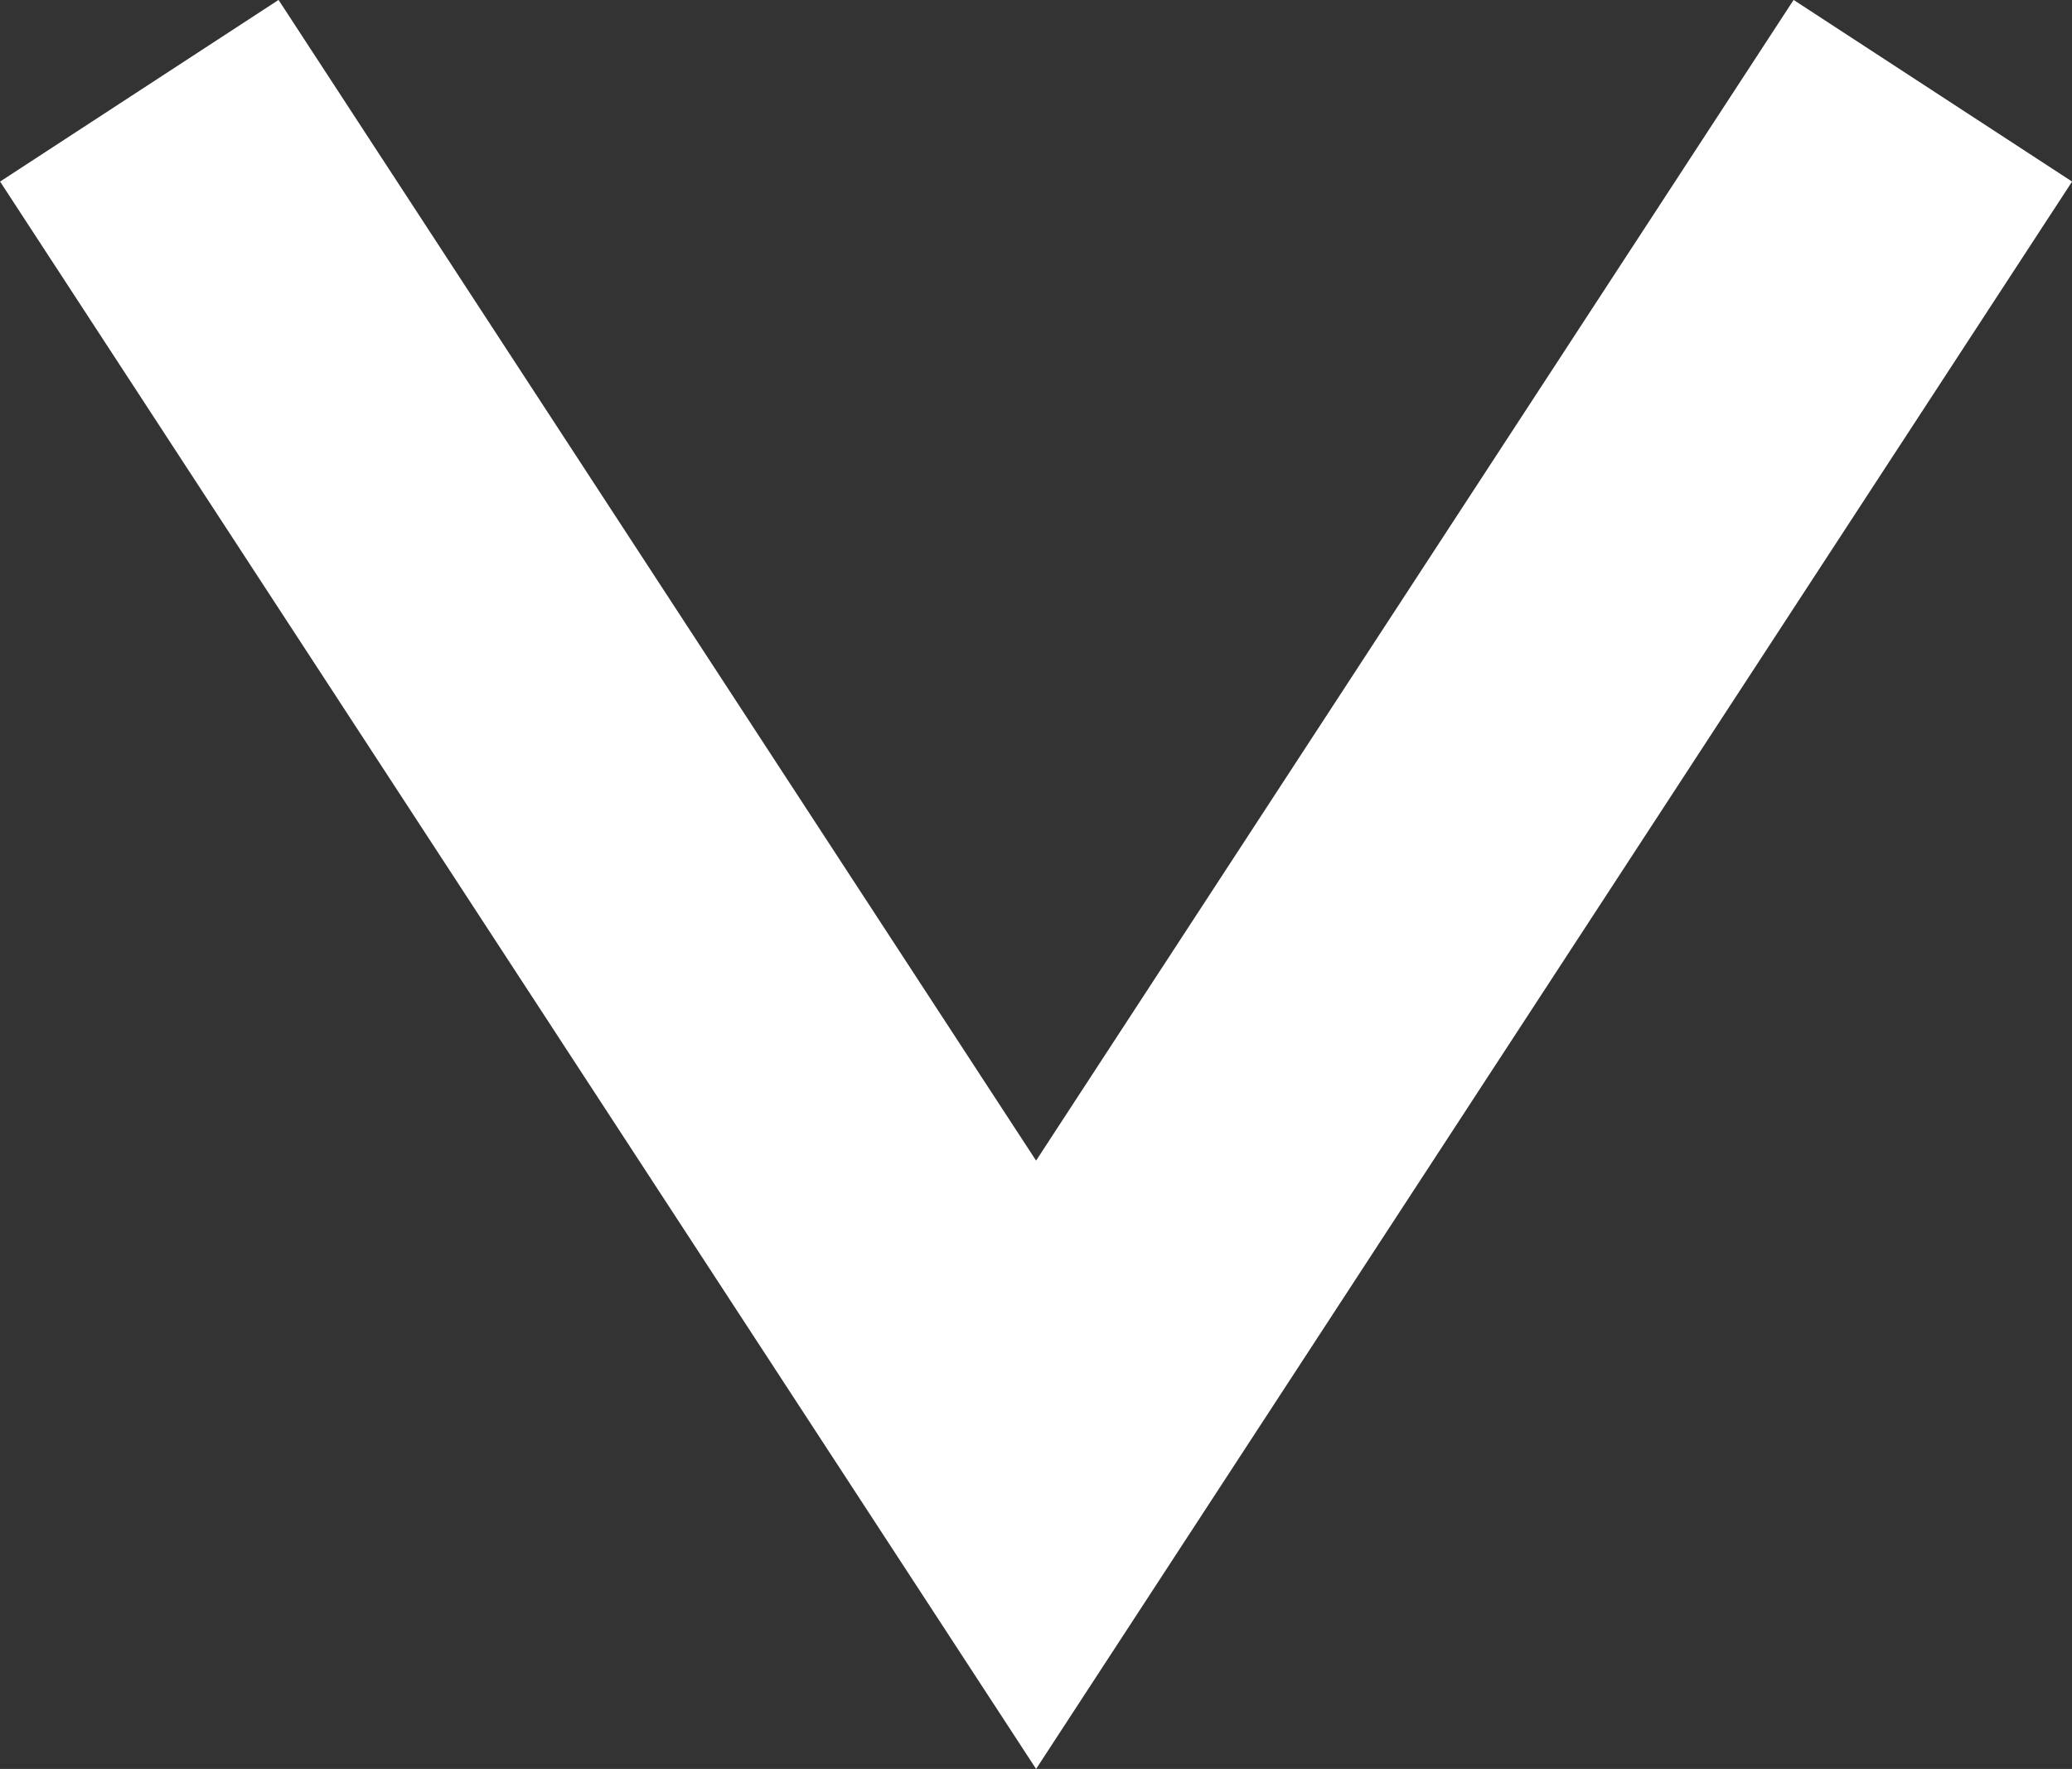
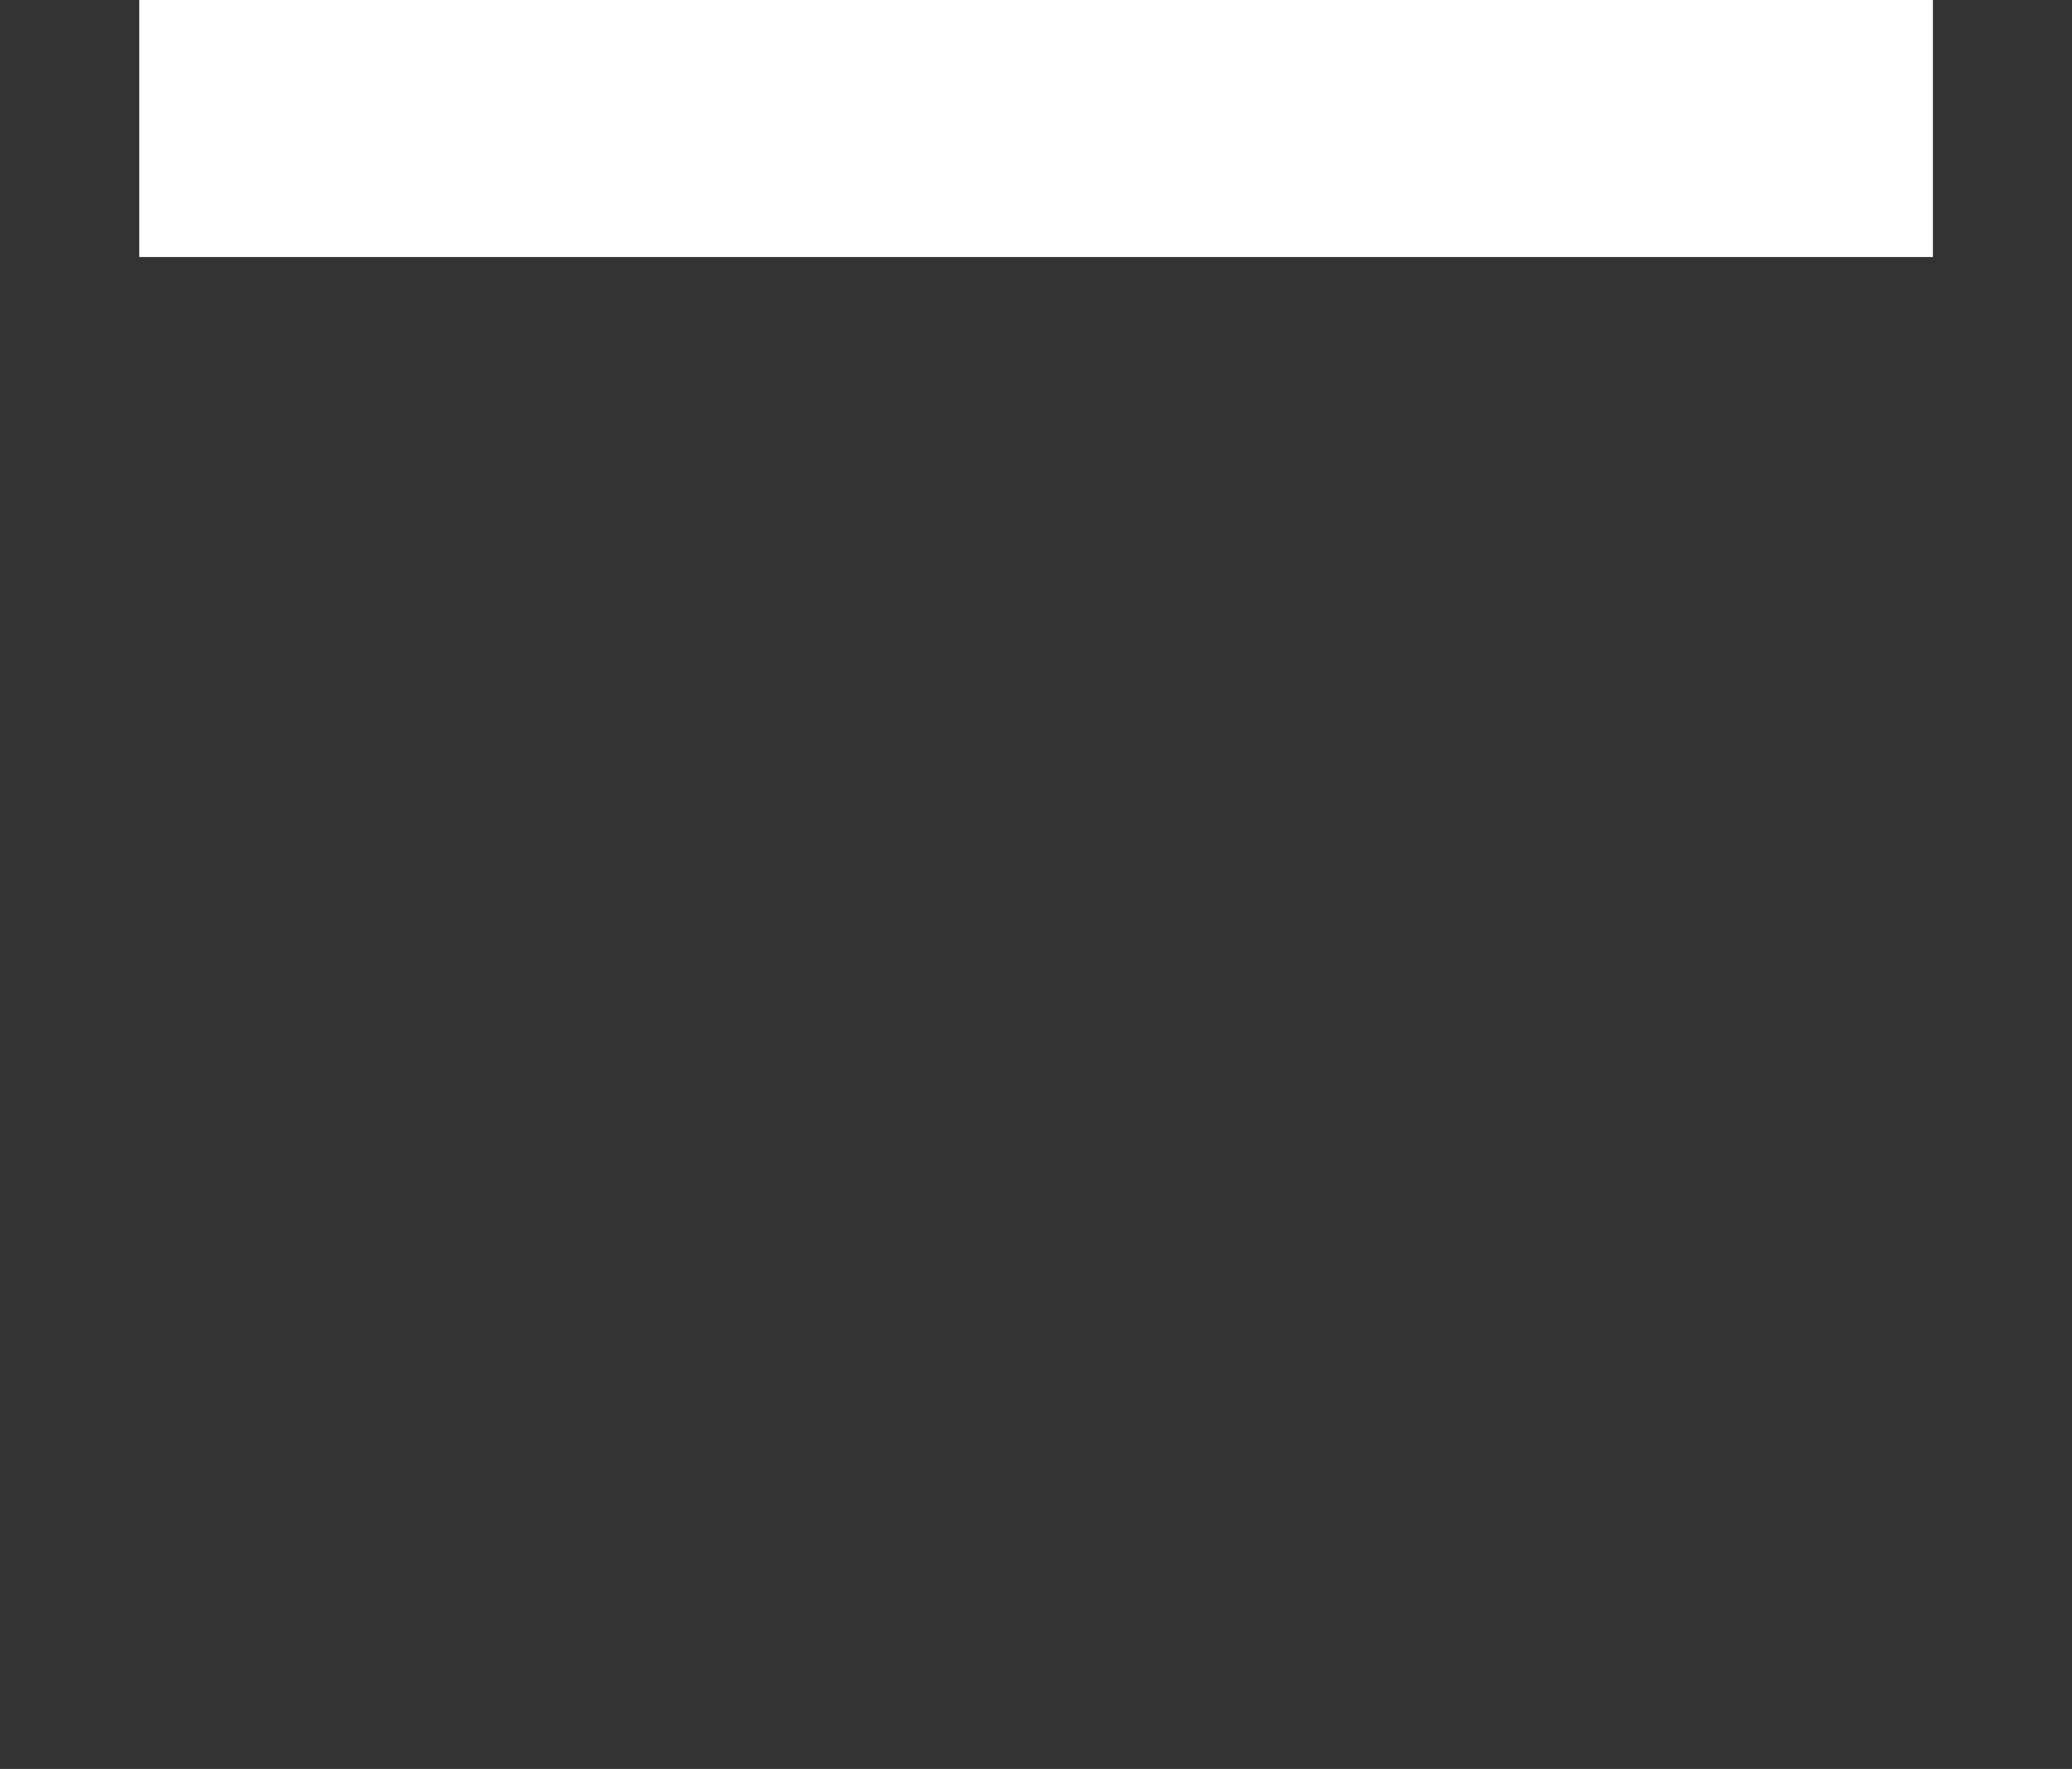
<svg xmlns="http://www.w3.org/2000/svg" width="12.463" height="10.643" viewBox="0 0 12.463 10.643">
  <rect x="0" y="0" width="12.463" height="10.643" fill="#333333" stroke="none" />
-   <path d="M.838.546l5.394 8.267L11.626.546" fill="none" stroke="#fff" stroke-width="2" />
+   <path d="M.838.546L11.626.546" fill="none" stroke="#fff" stroke-width="2" />
</svg>